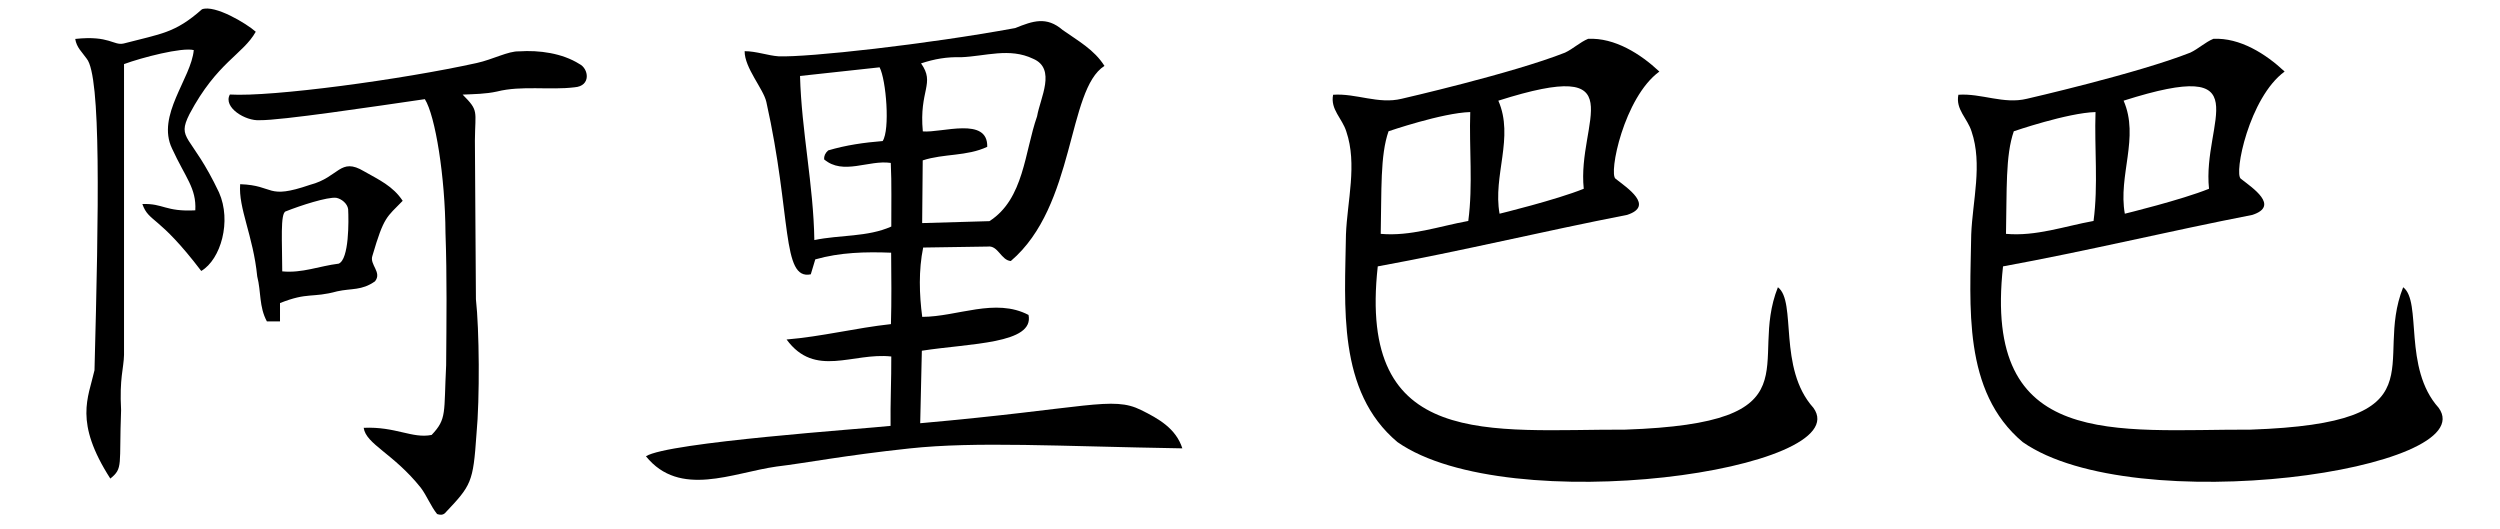
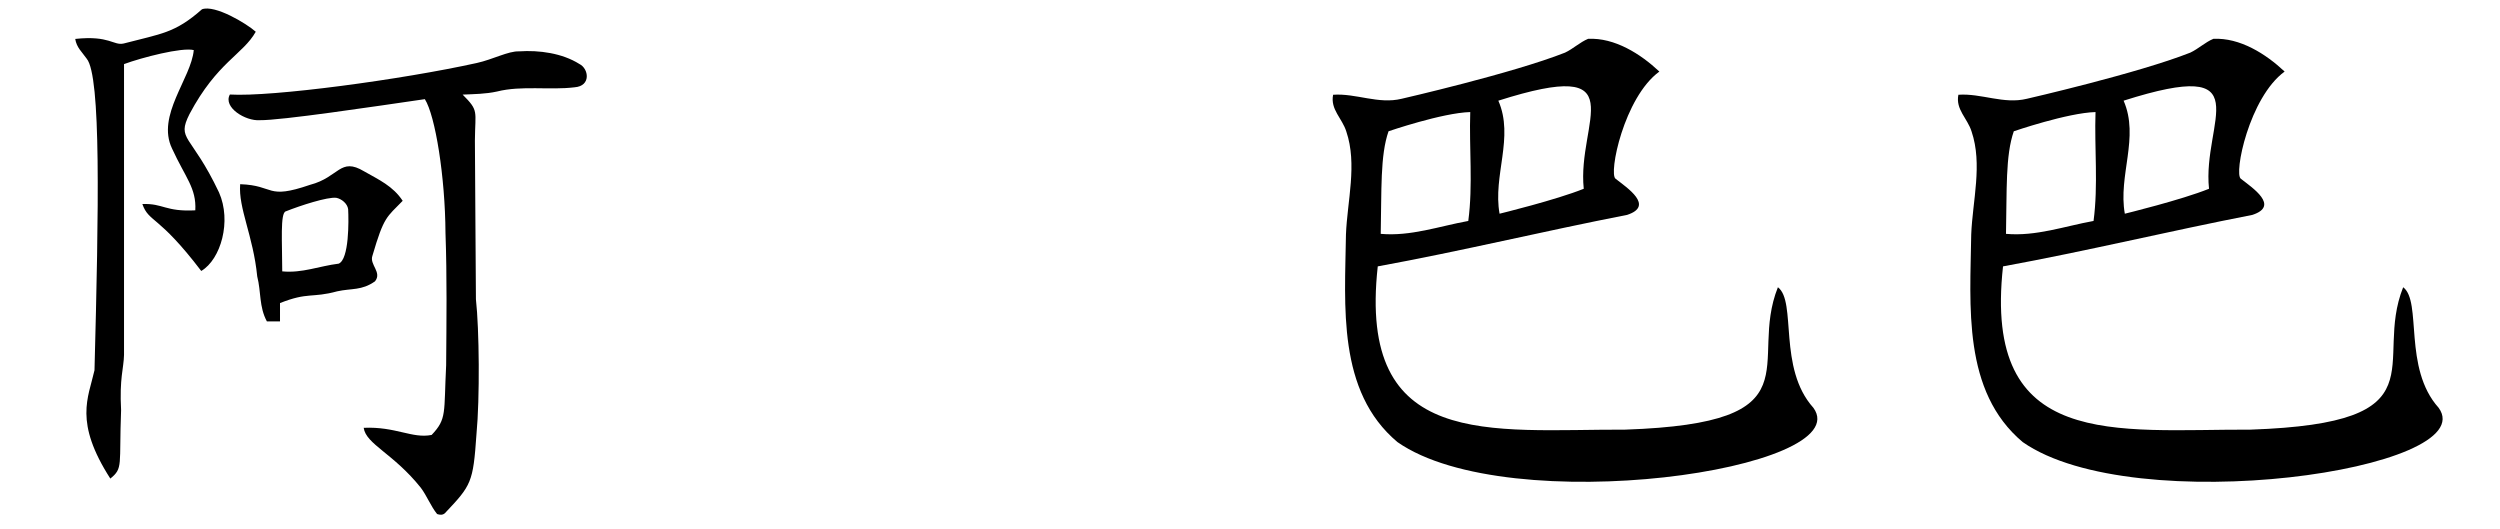
<svg xmlns="http://www.w3.org/2000/svg" xmlns:xlink="http://www.w3.org/1999/xlink" version="1.1" id="阿里巴巴" width="945" height="200" viewBox="0 0 945 200" xml:lang="zh">
  <title>阿里巴巴</title>
  <path id="阿" d="M35.72,139.95c-2.352,10.495-7.801,19.486,5.983,40.953c4.919-3.981,3.264-4.835,4.071-25.837  c-0.656-12.199,0.998-15.807,1.108-20.922V24.228c6.688-2.474,21.914-6.426,26.361-5.29c-0.962,10.727-14.221,24.712-8.211,37.21  c5.072,11.046,9.255,14.975,8.793,23.358c-11.367,0.594-12.081-2.685-20.013-2.379c2.527,7.1,5.983,3.915,22.261,25.301  c7.408-4.377,11.54-18.837,6.709-29.695c-10.585-22.319-16.146-19.65-11.136-29.649C82.057,23.501,91.844,20.61,96.677,11.998  C93.154,8.856,81.235,1.711,76.358,3.505c-10.276,9.099-15.469,9.211-29.58,12.931c-3.906,0.901-5.309-3.123-18.341-1.723  c0.504,3.25,2.576,4.953,4.331,7.464C38.226,28.757,37.318,78.885,35.72,139.95z M179.899,113.109  c-0.172-20.017-0.225-40.02-0.386-60.038c0.096-11.355,1.58-11.077-4.64-17.31c4.383-0.201,8.699-0.216,13.011-1.169  c9.235-2.335,19.977-0.44,29.313-1.595c6.297-0.466,5.369-7.054,1.818-8.808c-6.525-4.106-15.219-5.285-22.8-4.775  c-4.072-0.151-9.877,3.049-15.997,4.402c-28.333,6.262-77.424,12.88-93.328,11.914c-2.682,4.838,5.923,10.115,11.304,9.699  c7.926,0.129,42.822-5.105,62.4-7.949c3.968,6.278,7.685,29.398,7.797,50.587c0.596,16.646,0.373,33.347,0.251,50.002  c-0.923,18.119,0.356,20.187-5.479,26.331c-7.334,1.485-13.6-3.238-25.691-2.686c0.876,6.214,11.229,9.665,21.595,22.653  c2.326,3.099,3.738,6.932,6.155,9.933c1.044,0.362,2.095,0.459,2.973-0.335c9.975-10.552,10.656-11.506,11.913-29.873  C181.398,150.534,181.168,124.496,179.899,113.109z M97.232,104.49c1.517,5.896,0.645,11.45,3.652,16.999h4.959v-6.928  c10.619-4.231,12.032-1.823,21.599-4.436c5.521-1.222,9.23-0.211,14.311-3.786c2.759-3.439-2.172-6.281-0.975-9.672  c4.384-14.966,5.376-14.483,11.438-20.762c-3.674-5.572-8.983-7.963-14.574-11.137c-9.148-5.497-9.421,2.222-20.433,5.091  c-16.776,5.759-13.144,0.219-26.423-0.236C90.035,78.658,95.708,89.075,97.232,104.49z M108.031,79.893  c5.595-2.232,15.764-5.512,19.074-5.122c2.024,0.388,4.202,2.179,4.495,4.286c0.232,4.4,0.396,18.943-3.569,20.602  c-7.332,0.898-13.809,3.653-21.344,2.918C106.682,91.603,105.861,80.45,108.031,79.893z" />
-   <path id="里" d="M306.475,103.694c0.567-1.881,1.145-3.759,1.7-5.643c9.371-2.671,19.032-2.909,28.678-2.53  c0.076,8.992,0.184,18.004-0.077,26.993c-13.264,1.443-26.152,4.711-39.45,5.813c10.762,14.684,24.96,4.815,39.579,6.427  c0.056,8.393-0.392,17.833-0.268,26.225c-9.808,1.09-84.274,6.175-92.469,11.492c12.76,15.805,32.775,6.221,49.331,3.887  c10.751-1.273,25.603-4.205,50.221-6.843c25.428-2.724,55.991-0.816,103.211-0.038c-2.44-7.529-8.941-11.198-15.607-14.494  c-10.921-5.4-20.036-0.65-83.486,4.997l0.622-27.406c18.235-2.836,42.572-2.563,40.328-13.526  c-12.56-6.581-26.88,0.685-40.182,0.726c-1.124-8.401-1.4-17.695,0.355-26.203l24.391-0.372c3.945-0.544,5.027,5.18,8.736,5.467  c24.519-20.826,21.25-64.825,35.402-73.757c-3.922-6.182-9.911-9.41-15.794-13.565c-6.116-5.262-11.236-3.439-17.942-0.738  c-33.533,6.168-78.357,11.111-89.453,10.68c-3.889-0.251-8.419-1.933-12.827-1.945c-0.052,6.326,7.101,14.245,8.201,19.172  C299.298,81.598,295.362,105.983,306.475,103.694z M348.157,23.958c5.083-1.675,9.745-2.495,15.129-2.327  c9.23-0.371,18.312-3.707,27.211,0.572c8.914,3.778,2.675,14.879,1.525,21.749c-4.752,13.508-4.934,31.26-18.014,39.643  l-25.431,0.734l0.211-23.705c8.034-2.626,16.616-1.467,24.385-5.125c0.298-11.517-17.17-5.211-24.349-5.825  C347.353,33.978,353.619,31.663,348.157,23.958z M336.91,85.635c-9.003,4.031-19.44,3.087-29.088,5.113  c-0.32-20.851-4.856-41.251-5.411-62.032l30.076-3.267c2.494,4.755,3.993,23.564,1.161,27.868  c-6.965,0.563-13.849,1.53-20.593,3.54c-1.142,1.009-1.617,2.139-1.539,3.383c7.198,6.136,16.863,0.094,25.2,1.346  C337.102,69.587,336.863,77.624,336.91,85.635z" />
  <path id="巴" d="M685.469,154.159c-13.54-15.049-6.22-40.144-13.42-45.584c-11.573,28.975,15.67,51.315-57.667,53.827  c-51.143-0.133-101.308,7.955-93.588-61.708c31.537-5.758,62.772-13.336,94.247-19.461c10.437-3.406-0.003-10.239-4.333-13.652  c-2.761-1.735,3.126-30.751,16.532-40.53c-7.093-6.671-16.908-12.877-26.938-12.37c-3.108,1.297-5.655,3.775-8.721,5.218  c-19.811,7.827-61.758,17.436-61.758,17.436c-8.799,2.159-17.219-2.133-25.905-1.515c-1.12,5.578,3.471,8.939,4.989,13.897  c4.203,12.389,0.358,26.233-0.135,38.924c-0.377,26.901-3.399,59.26,19.456,78.461C570.389,196.578,702.43,177.508,685.469,154.159  z M598.657,71.354c-10.377,4.201-31.823,9.429-31.823,9.429c-2.599-14.404,5.594-28.868-0.464-42.728  C618.864,21.385,595.997,45.959,598.657,71.354z M524.868,49.623c0,0,20.278-6.967,30.886-7.264  c-0.453,13.687,1.061,27.587-0.742,41.162c-11.03,2.007-21.746,5.876-33.097,4.879C522.277,72.068,521.669,58.759,524.868,49.623z" />
  <use xlink:href="#巴" x="236.35" />
</svg>